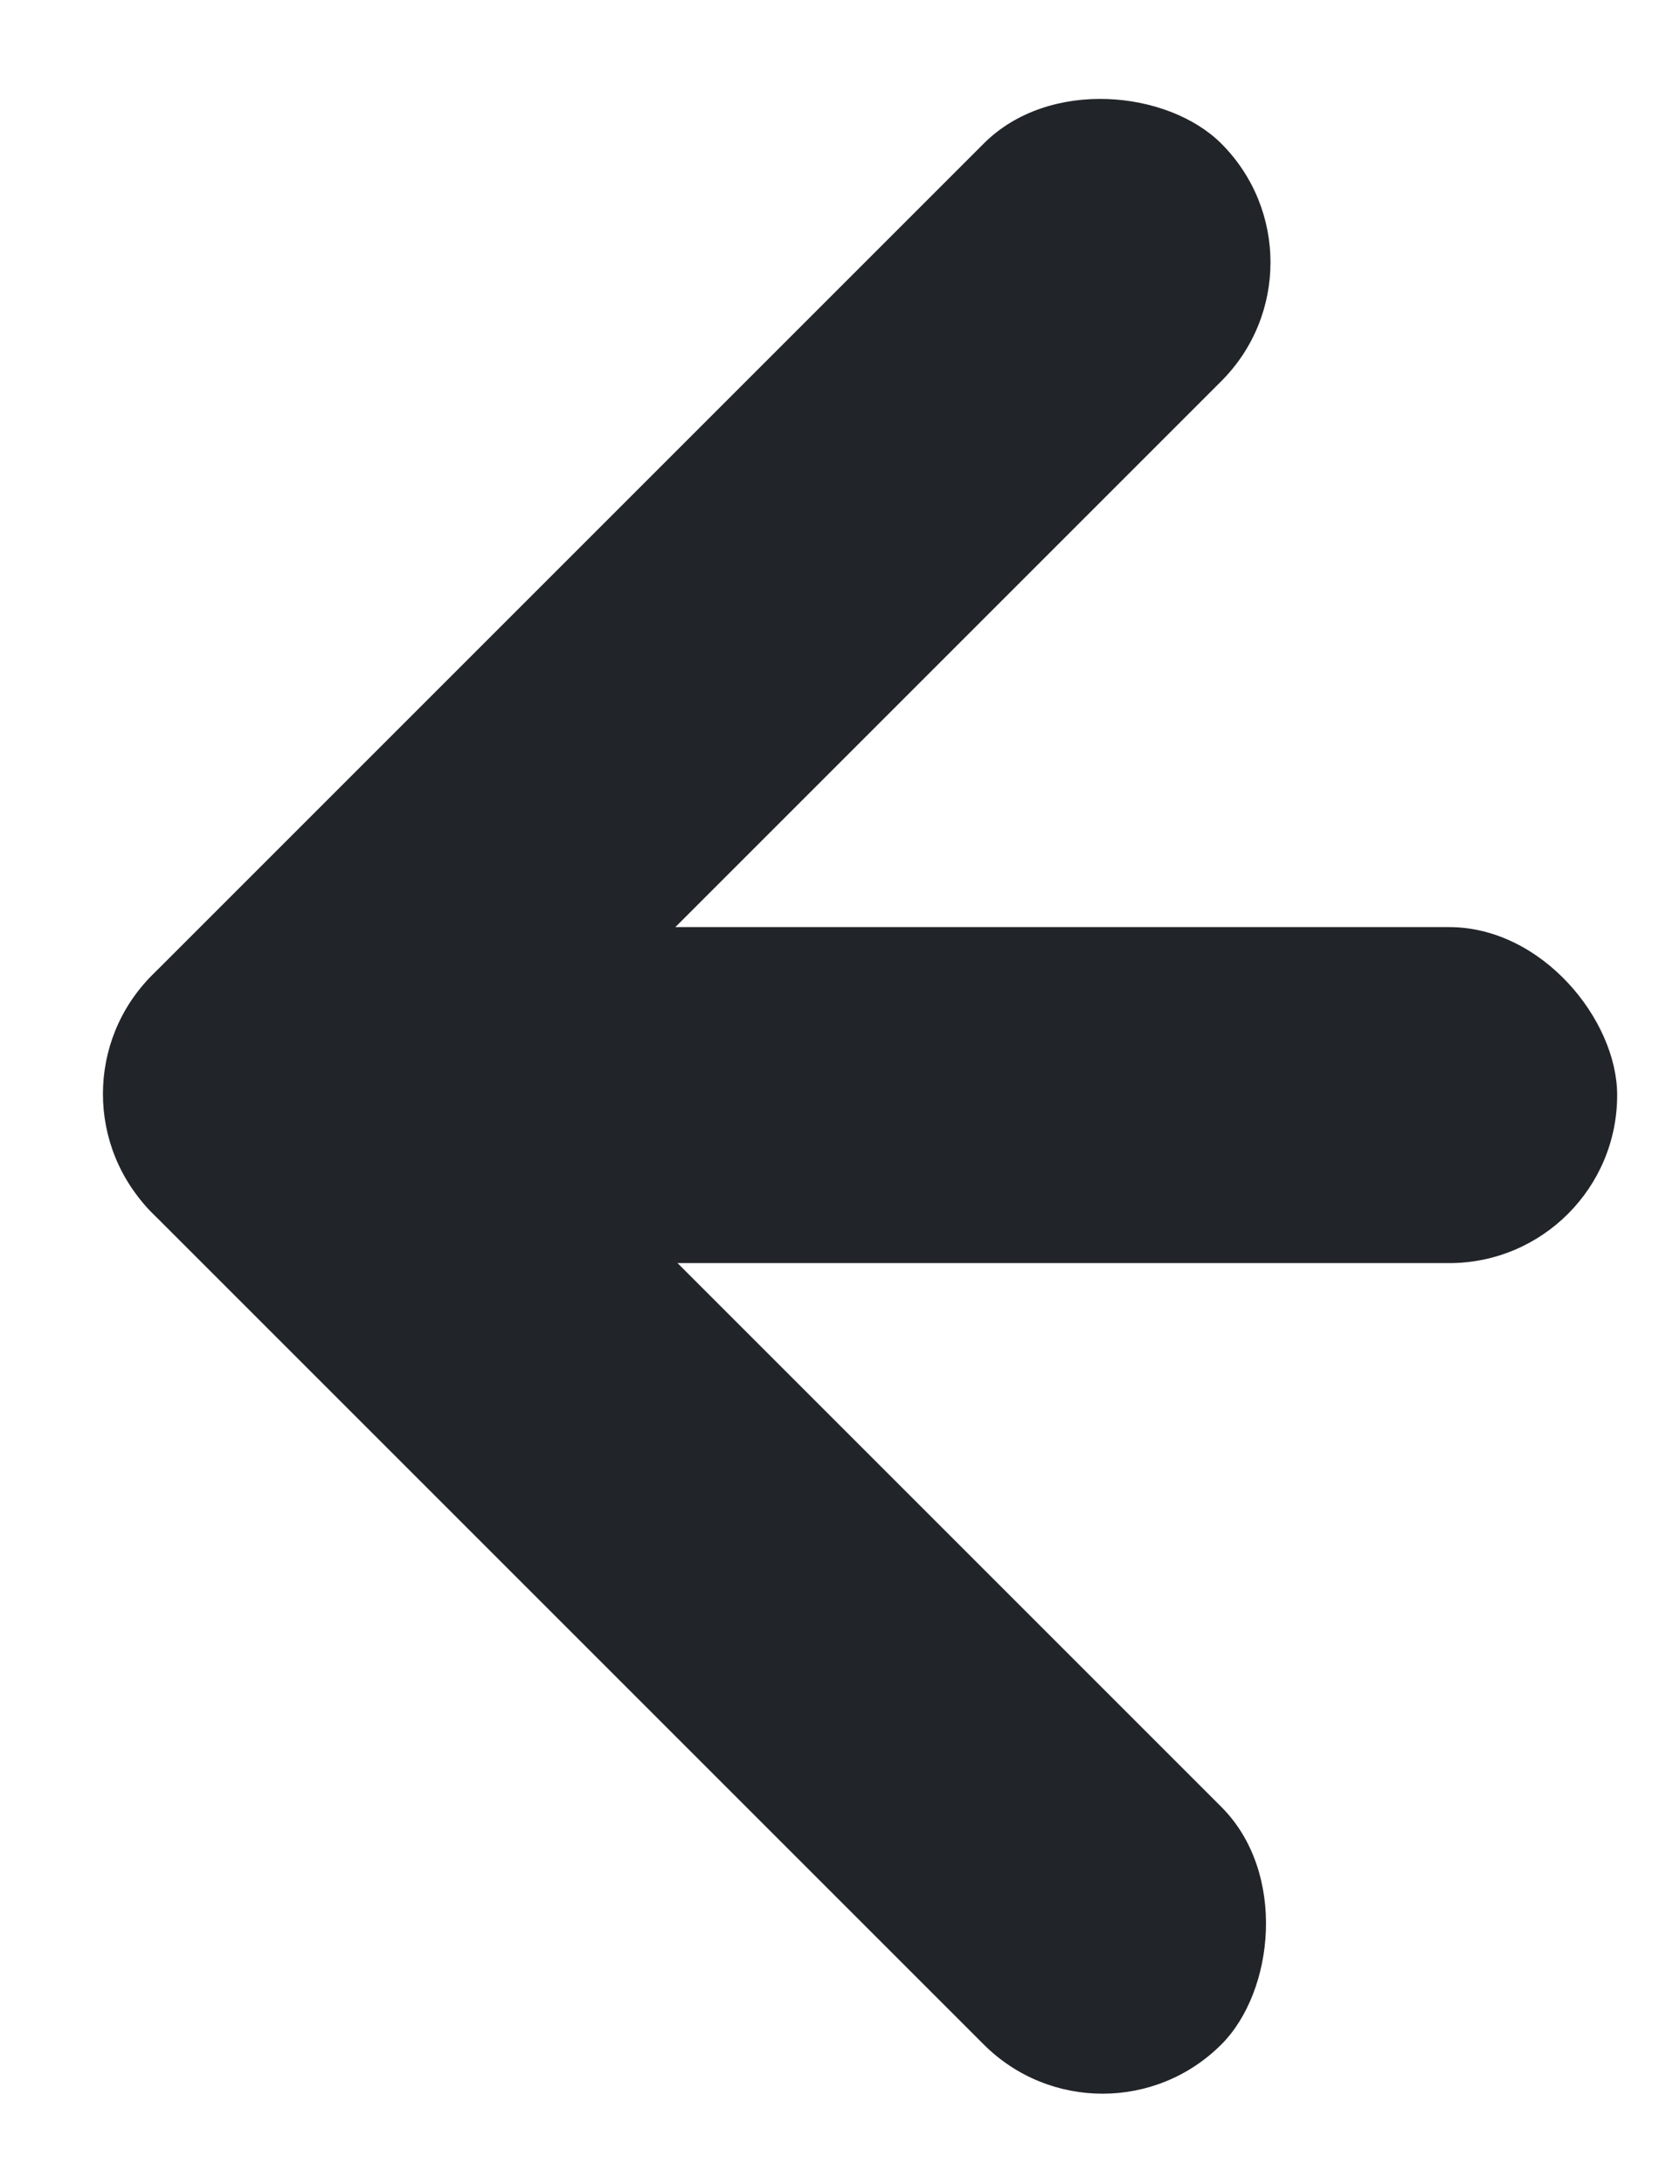
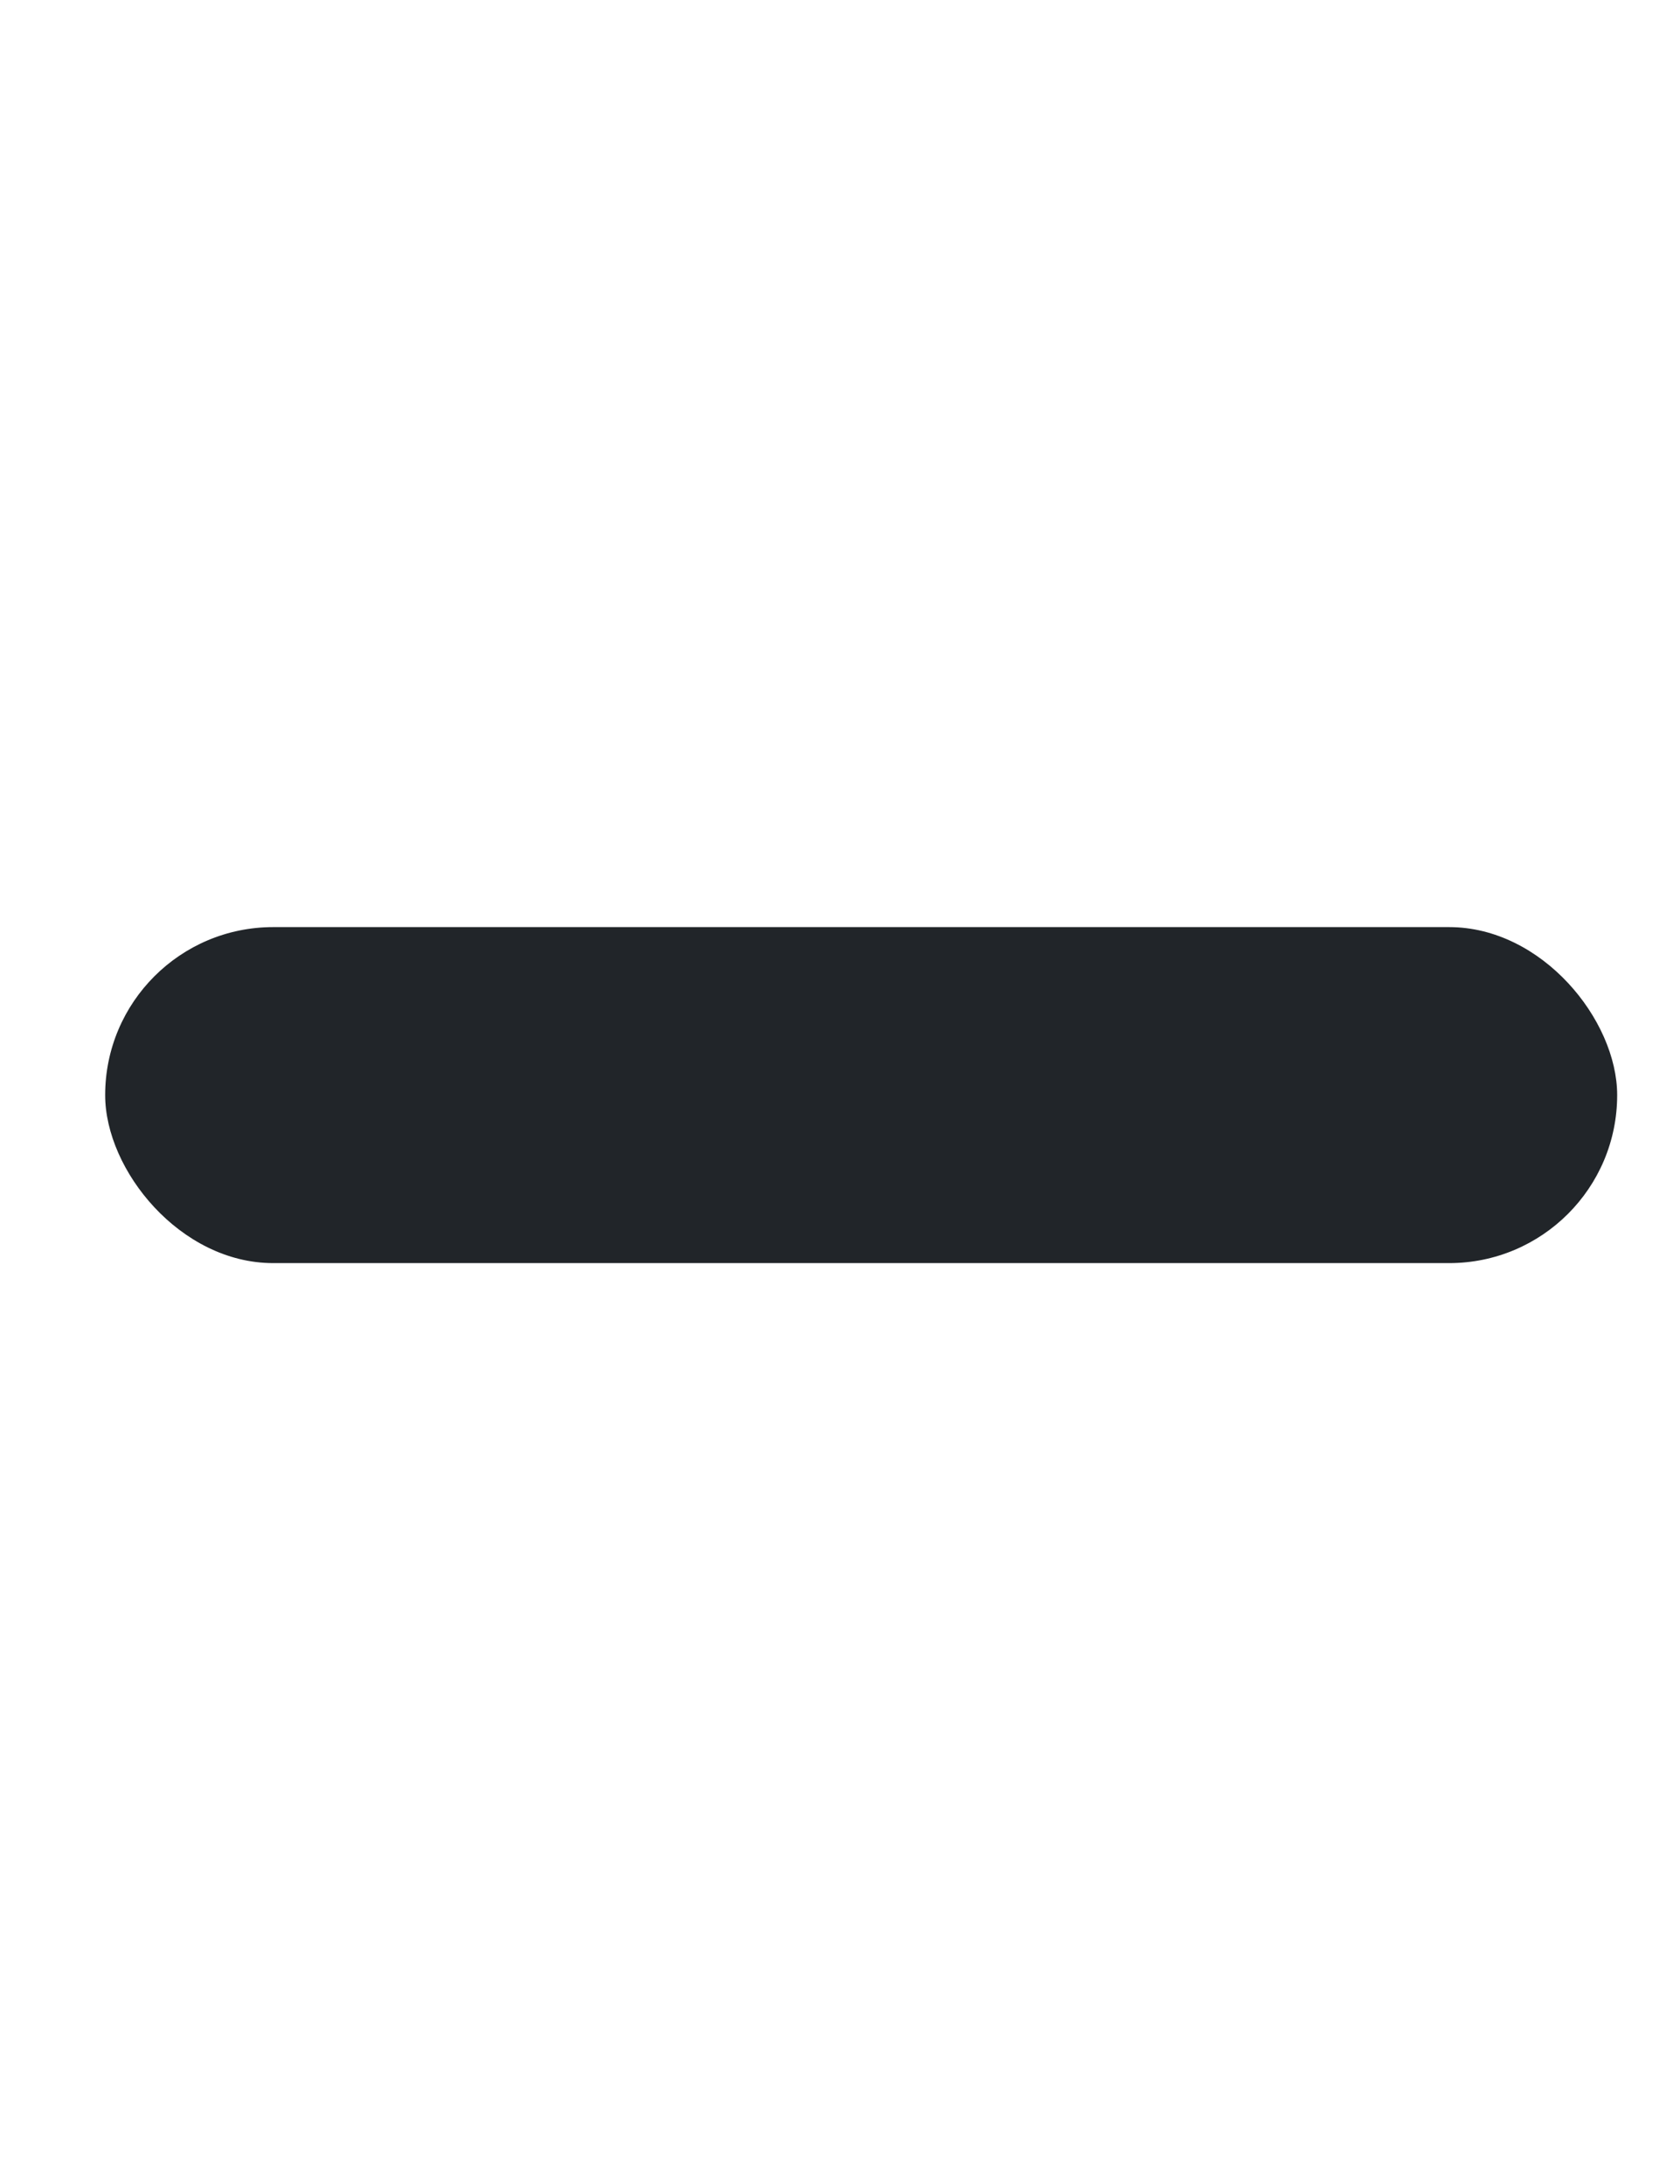
<svg xmlns="http://www.w3.org/2000/svg" width="20" height="26" viewBox="0 0 20 26" fill="none">
  <g id="Group 14703">
-     <rect id="Rectangle 1297" x="0.397" y="13.023" width="18" height="4" rx="2" transform="rotate(-45 0.397 13.023)" fill="#212529" />
-     <rect id="Rectangle 1299" x="3.226" y="10.197" width="18" height="4" rx="2" transform="rotate(45 3.226 10.197)" fill="#212529" />
    <rect id="Rectangle 1301" x="1.252" y="11.037" width="18" height="4" rx="2" fill="#212529" />
  </g>
</svg>